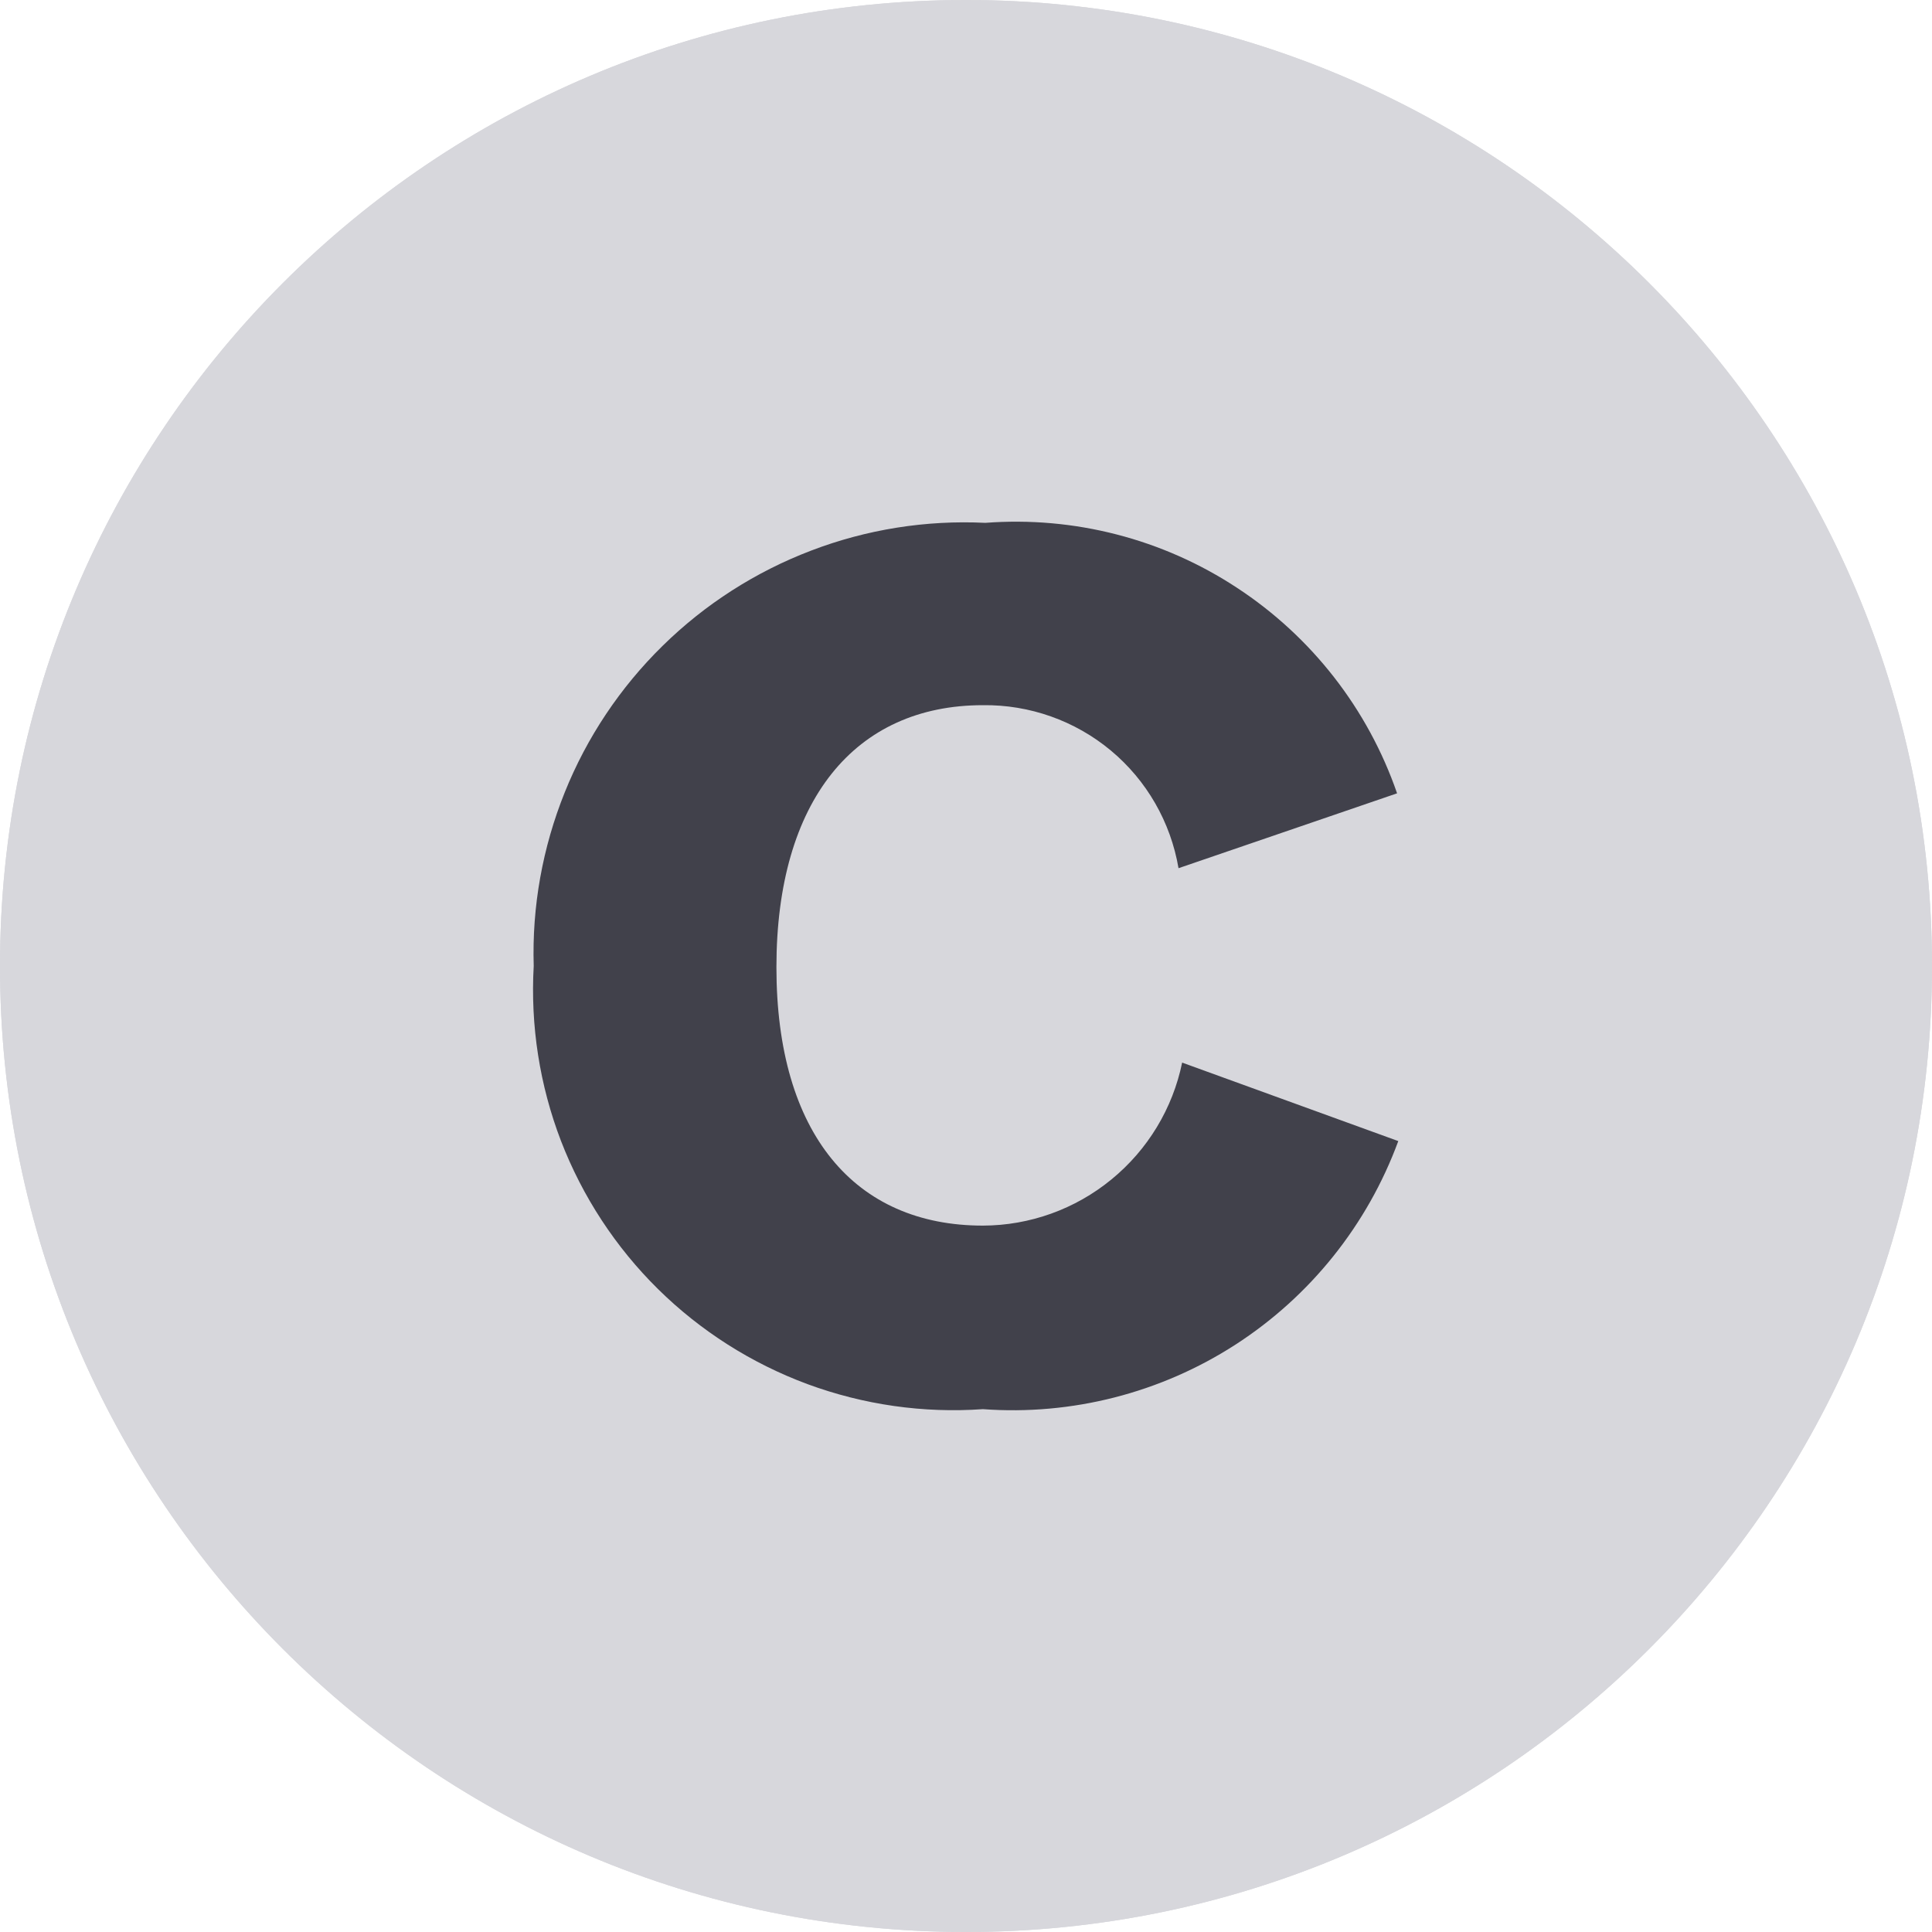
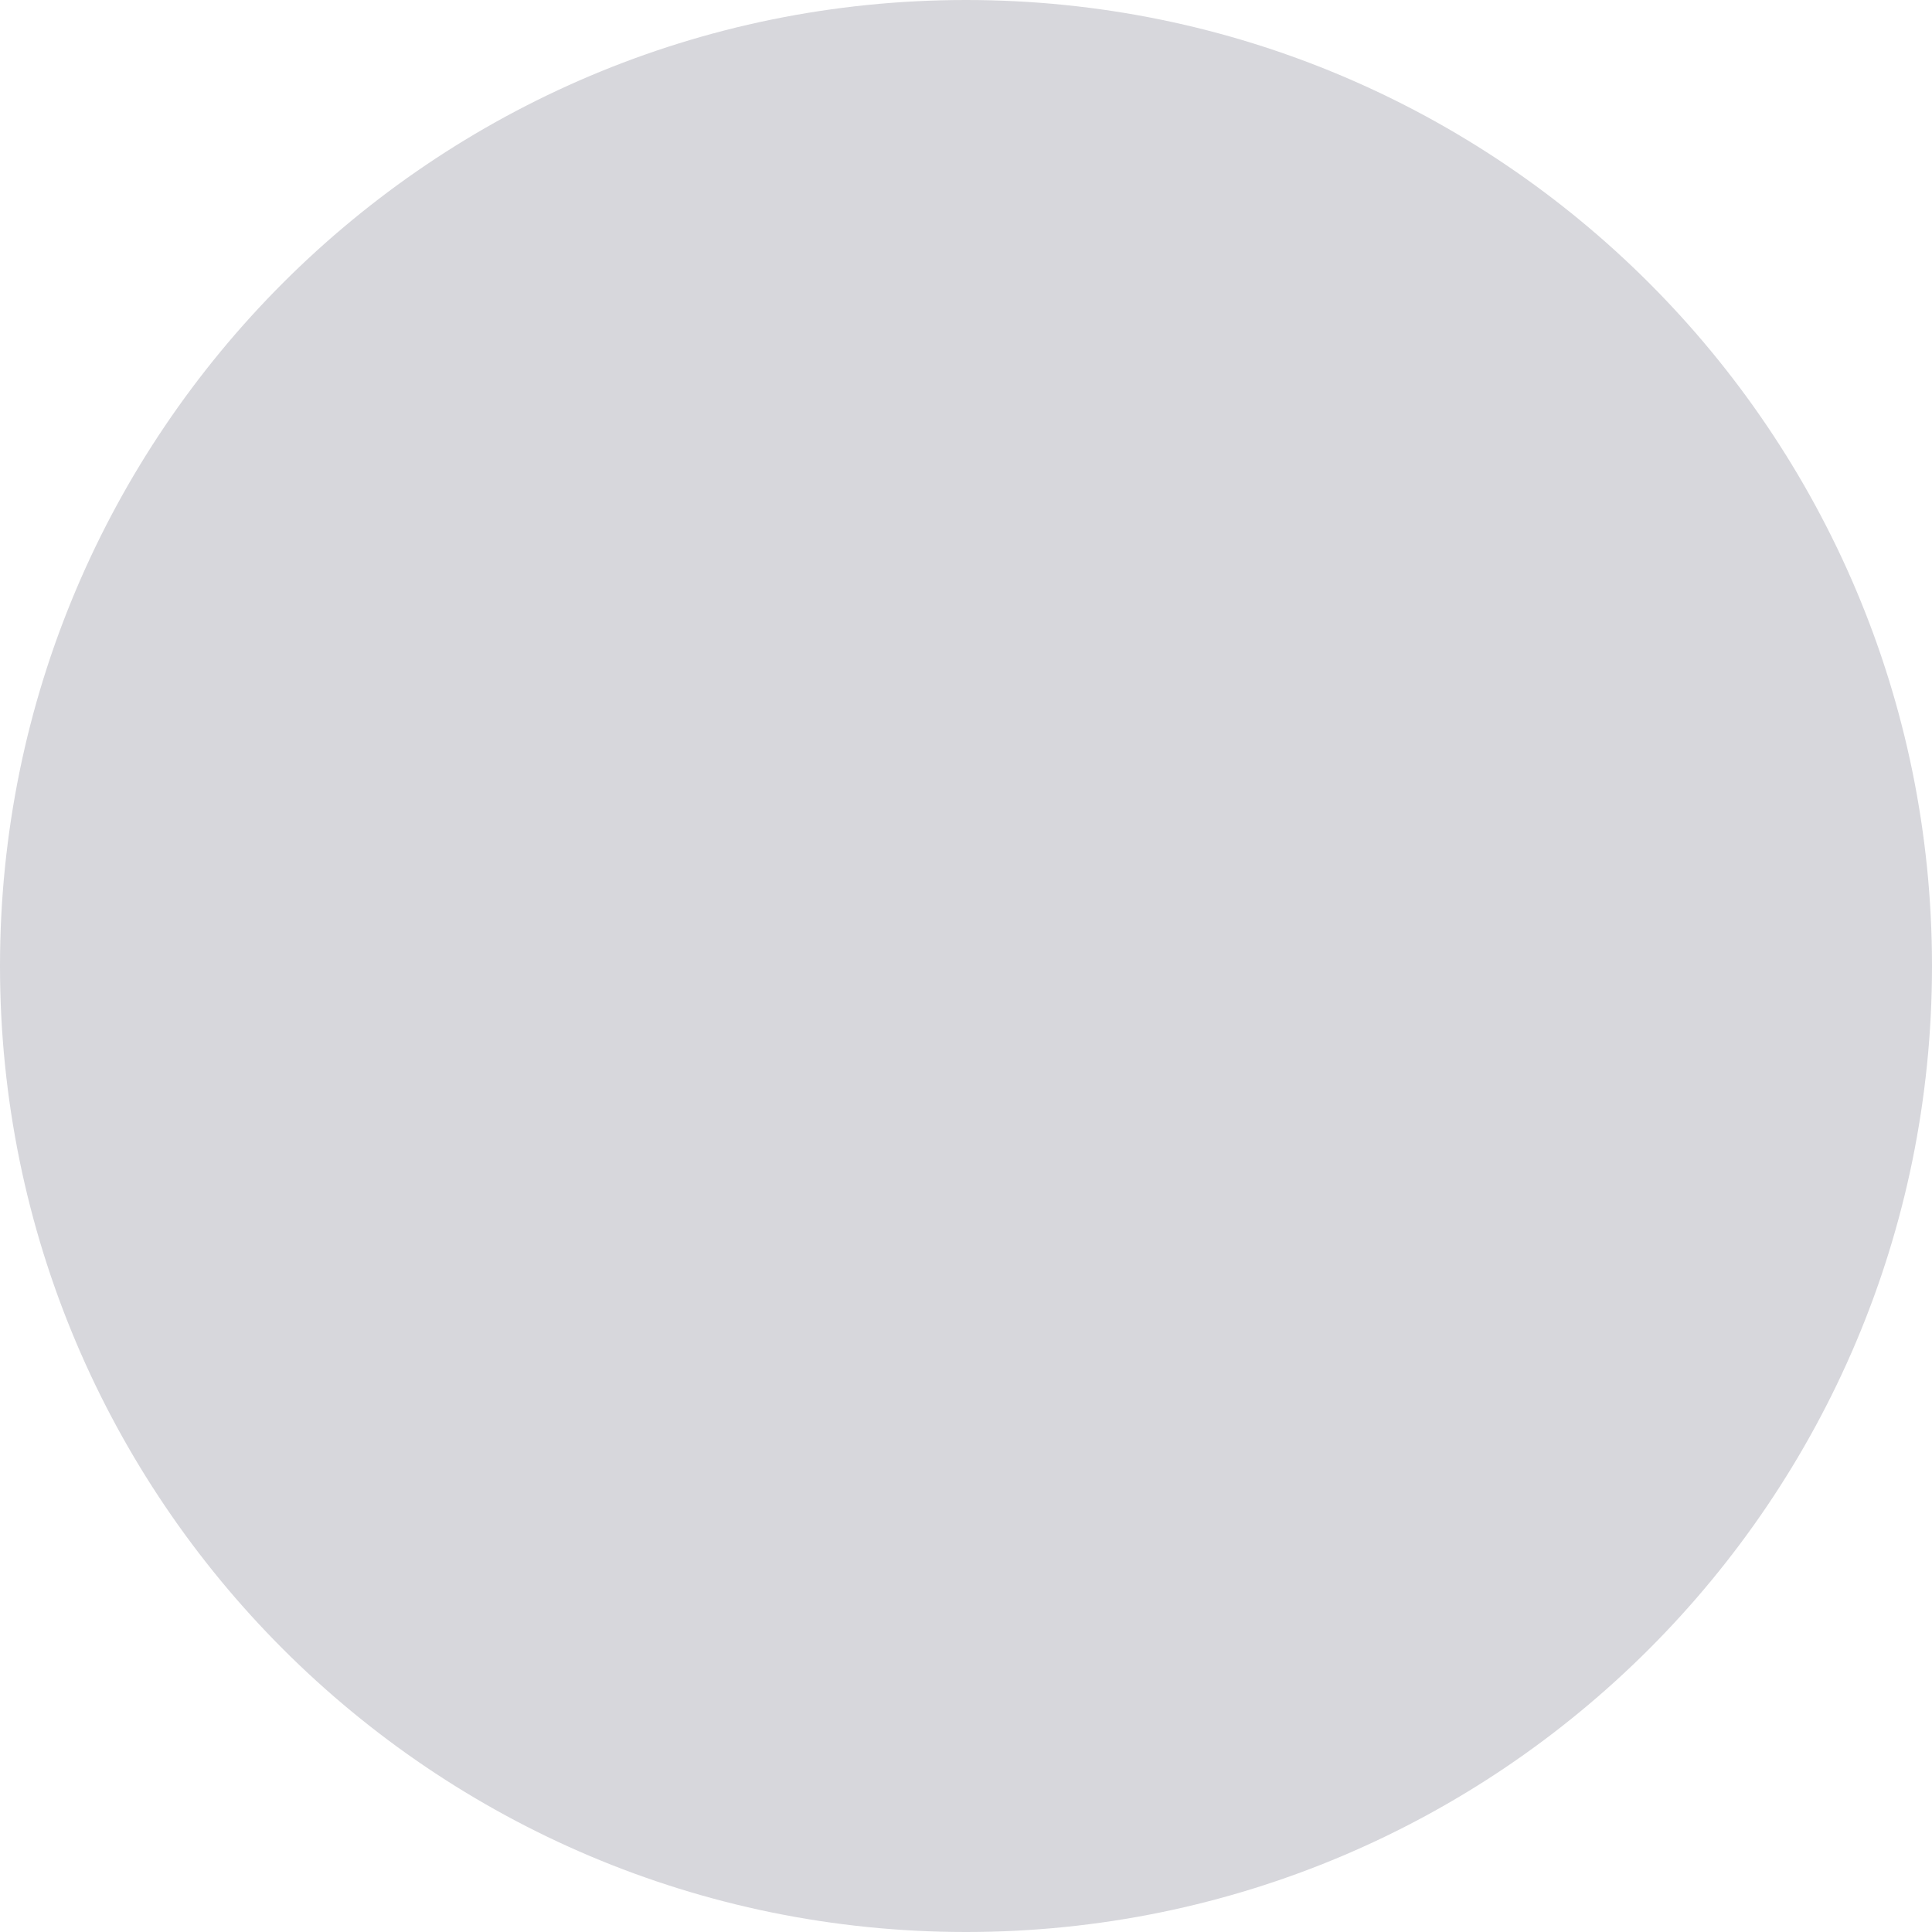
<svg xmlns="http://www.w3.org/2000/svg" width="16" height="16" viewBox="0 0 16 16" fill="none">
  <path d="M8 16C12.418 16 16 12.418 16 8C16 3.582 12.418 0 8 0C3.582 0 0 3.582 0 8C0 12.418 3.582 16 8 16Z" fill="#D7D7DC" />
-   <path d="M8 16C12.418 16 16 12.418 16 8C16 3.582 12.418 0 8 0C3.582 0 0 3.582 0 8C0 12.418 3.582 16 8 16Z" fill="#D7D7DC" />
-   <path d="M4.42 8C4.405 7.508 4.493 7.019 4.677 6.562C4.86 6.106 5.137 5.692 5.488 5.348C5.839 5.003 6.258 4.735 6.717 4.56C7.177 4.384 7.668 4.306 8.16 4.33C8.896 4.274 9.63 4.463 10.246 4.869C10.863 5.274 11.329 5.872 11.57 6.57L9.76 7.19C9.695 6.809 9.497 6.463 9.199 6.215C8.902 5.968 8.526 5.835 8.14 5.84C7.08 5.84 6.43 6.63 6.43 8.01C6.43 9.39 7.08 10.15 8.14 10.15C8.528 10.149 8.904 10.014 9.204 9.768C9.505 9.522 9.712 9.18 9.79 8.8L11.58 9.45C11.325 10.143 10.852 10.735 10.231 11.136C9.611 11.536 8.876 11.724 8.14 11.67C7.647 11.705 7.152 11.634 6.688 11.463C6.224 11.291 5.802 11.023 5.45 10.676C5.098 10.329 4.824 9.91 4.646 9.449C4.469 8.988 4.392 8.494 4.42 8Z" fill="#41414B" />
</svg>